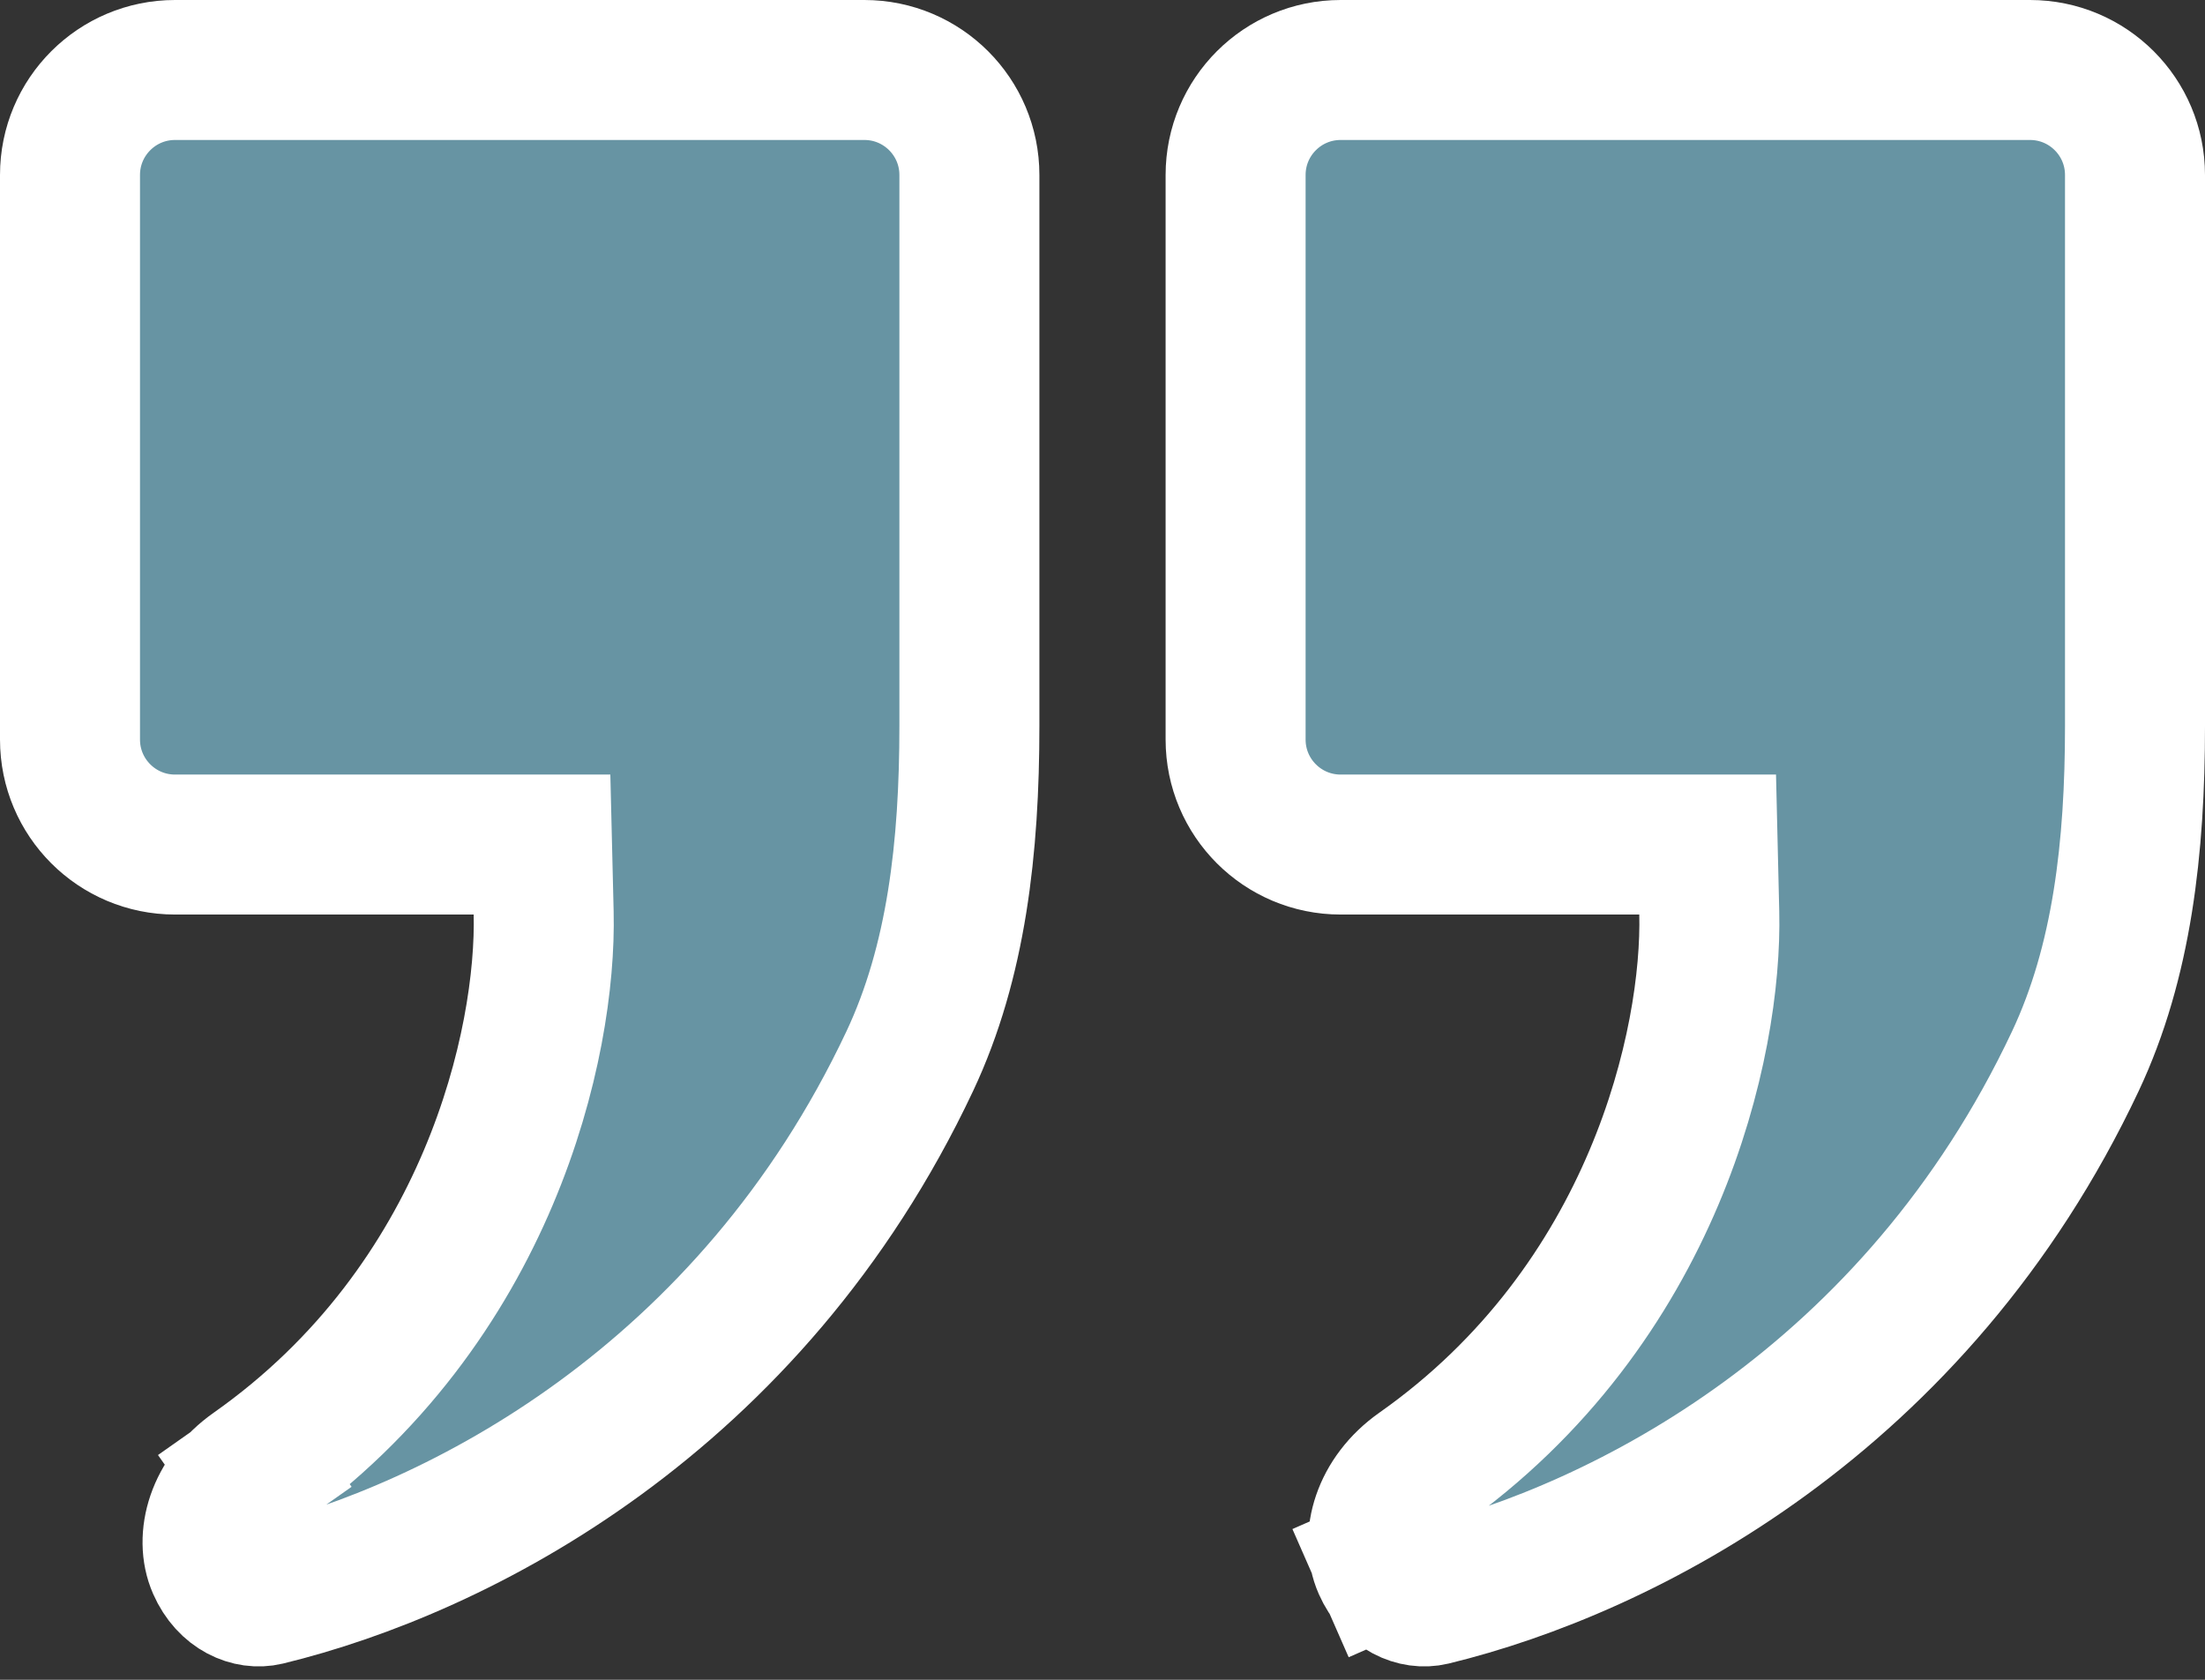
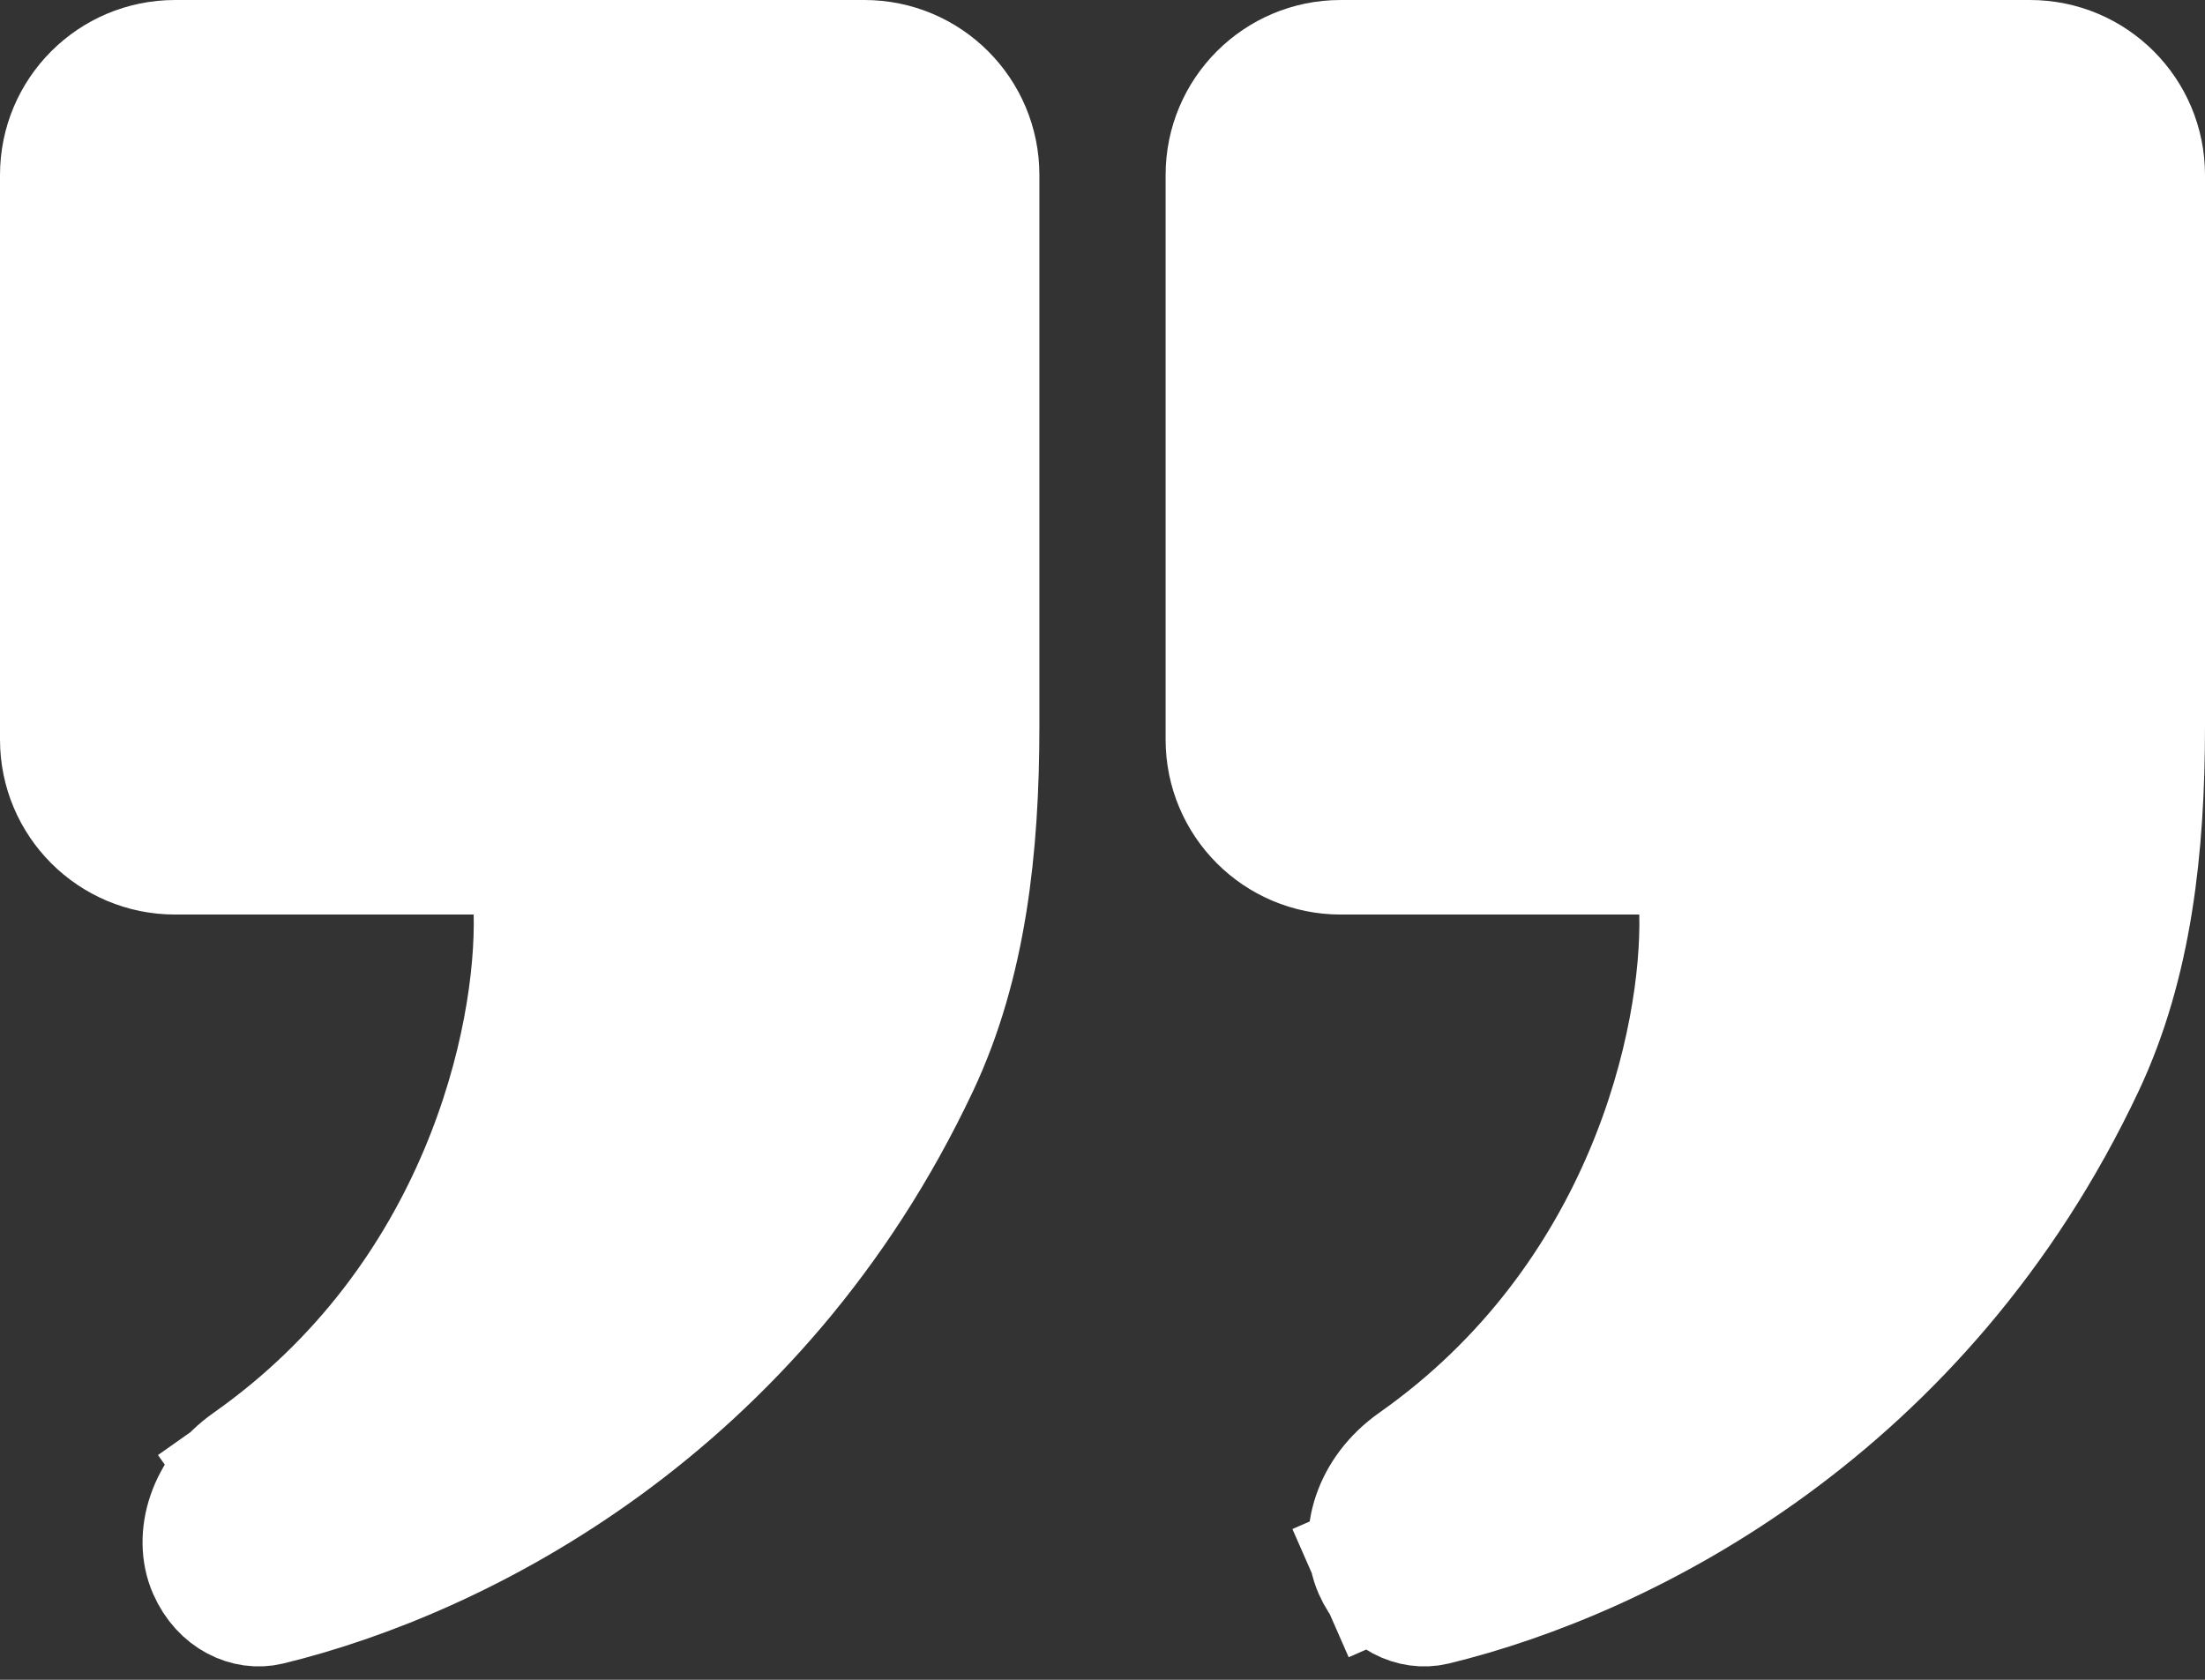
<svg xmlns="http://www.w3.org/2000/svg" width="63" height="48" viewBox="0 0 63 48" fill="none">
  <rect x="0" y="0" width="63" height="48" fill="#333333" stroke="none" />
-   <path d="M48.836 26.085L48.79 24.133L46.837 24.133L38.303 24.133C36.646 24.133 35.303 22.79 35.303 21.133L35.303 5C35.303 3.343 36.646 2 38.303 2L58 2C59.657 2 61 3.343 61 5L61 20.745C61 24.211 60.633 27.486 59.296 30.324C54.727 40.02 46.379 44.266 40.919 45.592C40.458 45.703 39.827 45.466 39.51 44.743L37.73 45.524L39.51 44.743C39.168 43.965 39.465 42.775 40.562 42.002C47.281 37.27 48.925 29.785 48.836 26.085ZM15.533 26.085L15.486 24.133L13.534 24.133L5 24.133C3.343 24.133 2 22.79 2 21.133L2 5C2 3.343 3.343 2 5 2L24.697 2C26.354 2 27.697 3.343 27.697 5L27.697 20.745C27.697 24.211 27.33 27.486 25.993 30.324C21.424 40.02 13.075 44.266 7.616 45.592C7.155 45.703 6.524 45.466 6.207 44.743C5.865 43.965 6.162 42.775 7.259 42.002L6.149 40.426L7.259 42.002C13.978 37.27 15.622 29.785 15.533 26.085Z" fill="white" />
-   <path d="M48.836 26.085L48.79 24.133L46.837 24.133L38.303 24.133C36.646 24.133 35.303 22.79 35.303 21.133L35.303 5C35.303 3.343 36.646 2 38.303 2L58 2C59.657 2 61 3.343 61 5L61 20.745C61 24.211 60.633 27.486 59.296 30.324C54.727 40.02 46.379 44.266 40.919 45.592C40.458 45.703 39.827 45.466 39.51 44.743L37.73 45.524L39.51 44.743C39.168 43.965 39.465 42.775 40.562 42.002C47.281 37.27 48.925 29.785 48.836 26.085ZM15.533 26.085L15.486 24.133L13.534 24.133L5 24.133C3.343 24.133 2 22.79 2 21.133L2 5C2 3.343 3.343 2 5 2L24.697 2C26.354 2 27.697 3.343 27.697 5L27.697 20.745C27.697 24.211 27.33 27.486 25.993 30.324C21.424 40.02 13.075 44.266 7.616 45.592C7.155 45.703 6.524 45.466 6.207 44.743C5.865 43.965 6.162 42.775 7.259 42.002L6.149 40.426L7.259 42.002C13.978 37.27 15.622 29.785 15.533 26.085Z" fill="#6794A3" />
+   <path d="M48.836 26.085L46.837 24.133L38.303 24.133C36.646 24.133 35.303 22.79 35.303 21.133L35.303 5C35.303 3.343 36.646 2 38.303 2L58 2C59.657 2 61 3.343 61 5L61 20.745C61 24.211 60.633 27.486 59.296 30.324C54.727 40.02 46.379 44.266 40.919 45.592C40.458 45.703 39.827 45.466 39.51 44.743L37.73 45.524L39.51 44.743C39.168 43.965 39.465 42.775 40.562 42.002C47.281 37.27 48.925 29.785 48.836 26.085ZM15.533 26.085L15.486 24.133L13.534 24.133L5 24.133C3.343 24.133 2 22.79 2 21.133L2 5C2 3.343 3.343 2 5 2L24.697 2C26.354 2 27.697 3.343 27.697 5L27.697 20.745C27.697 24.211 27.33 27.486 25.993 30.324C21.424 40.02 13.075 44.266 7.616 45.592C7.155 45.703 6.524 45.466 6.207 44.743C5.865 43.965 6.162 42.775 7.259 42.002L6.149 40.426L7.259 42.002C13.978 37.27 15.622 29.785 15.533 26.085Z" fill="white" />
  <path d="M48.836 26.085L48.79 24.133L46.837 24.133L38.303 24.133C36.646 24.133 35.303 22.79 35.303 21.133L35.303 5C35.303 3.343 36.646 2 38.303 2L58 2C59.657 2 61 3.343 61 5L61 20.745C61 24.211 60.633 27.486 59.296 30.324C54.727 40.02 46.379 44.266 40.919 45.592C40.458 45.703 39.827 45.466 39.51 44.743L37.73 45.524L39.51 44.743C39.168 43.965 39.465 42.775 40.562 42.002C47.281 37.27 48.925 29.785 48.836 26.085ZM15.533 26.085L15.486 24.133L13.534 24.133L5 24.133C3.343 24.133 2 22.79 2 21.133L2 5C2 3.343 3.343 2 5 2L24.697 2C26.354 2 27.697 3.343 27.697 5L27.697 20.745C27.697 24.211 27.33 27.486 25.993 30.324C21.424 40.02 13.075 44.266 7.616 45.592C7.155 45.703 6.524 45.466 6.207 44.743C5.865 43.965 6.162 42.775 7.259 42.002L6.149 40.426L7.259 42.002C13.978 37.27 15.622 29.785 15.533 26.085Z" stroke="white" stroke-width="4" />
</svg>